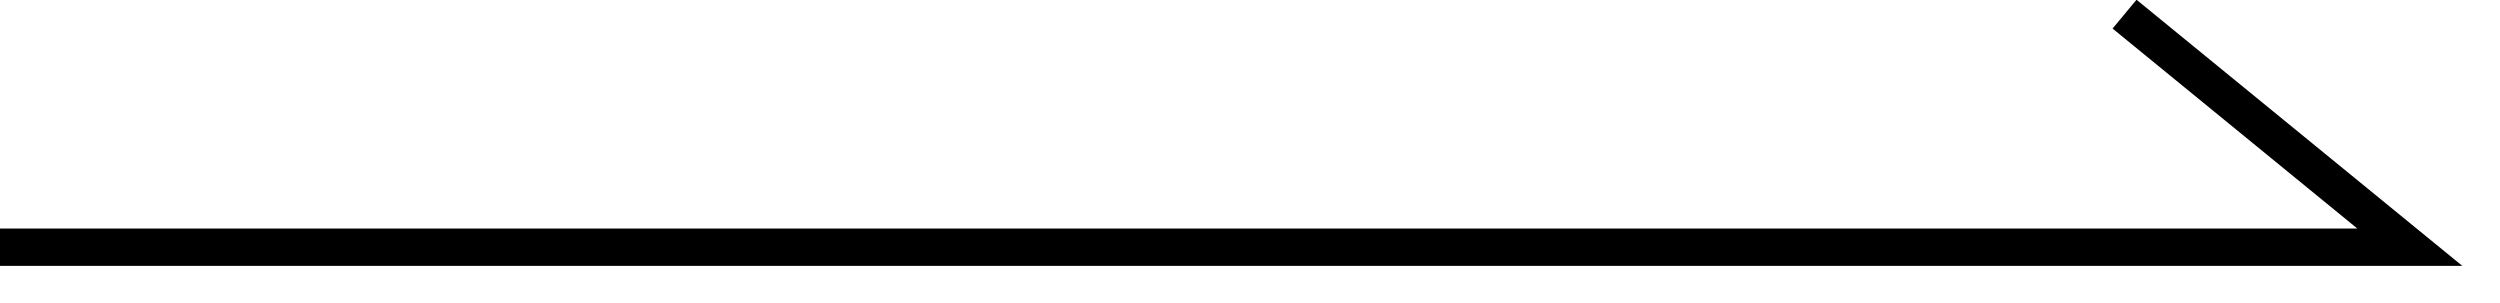
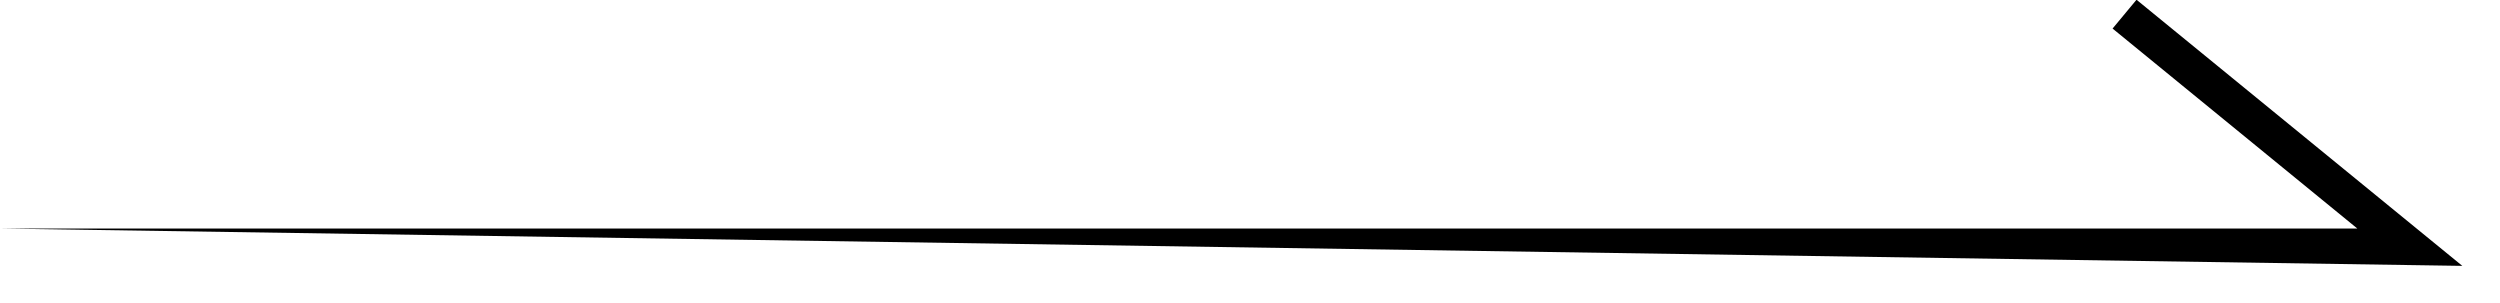
<svg xmlns="http://www.w3.org/2000/svg" width="66" height="8" viewBox="0 0 66 8">
-   <path fill="000000" d="M65.005,7.019 L-0.007,7.019 L-0.007,6.033 L62.233,6.033 L55.772,0.754 L56.404,-0.007 L65.005,7.019 Z" />
+   <path fill="000000" d="M65.005,7.019 L-0.007,6.033 L62.233,6.033 L55.772,0.754 L56.404,-0.007 L65.005,7.019 Z" />
</svg>